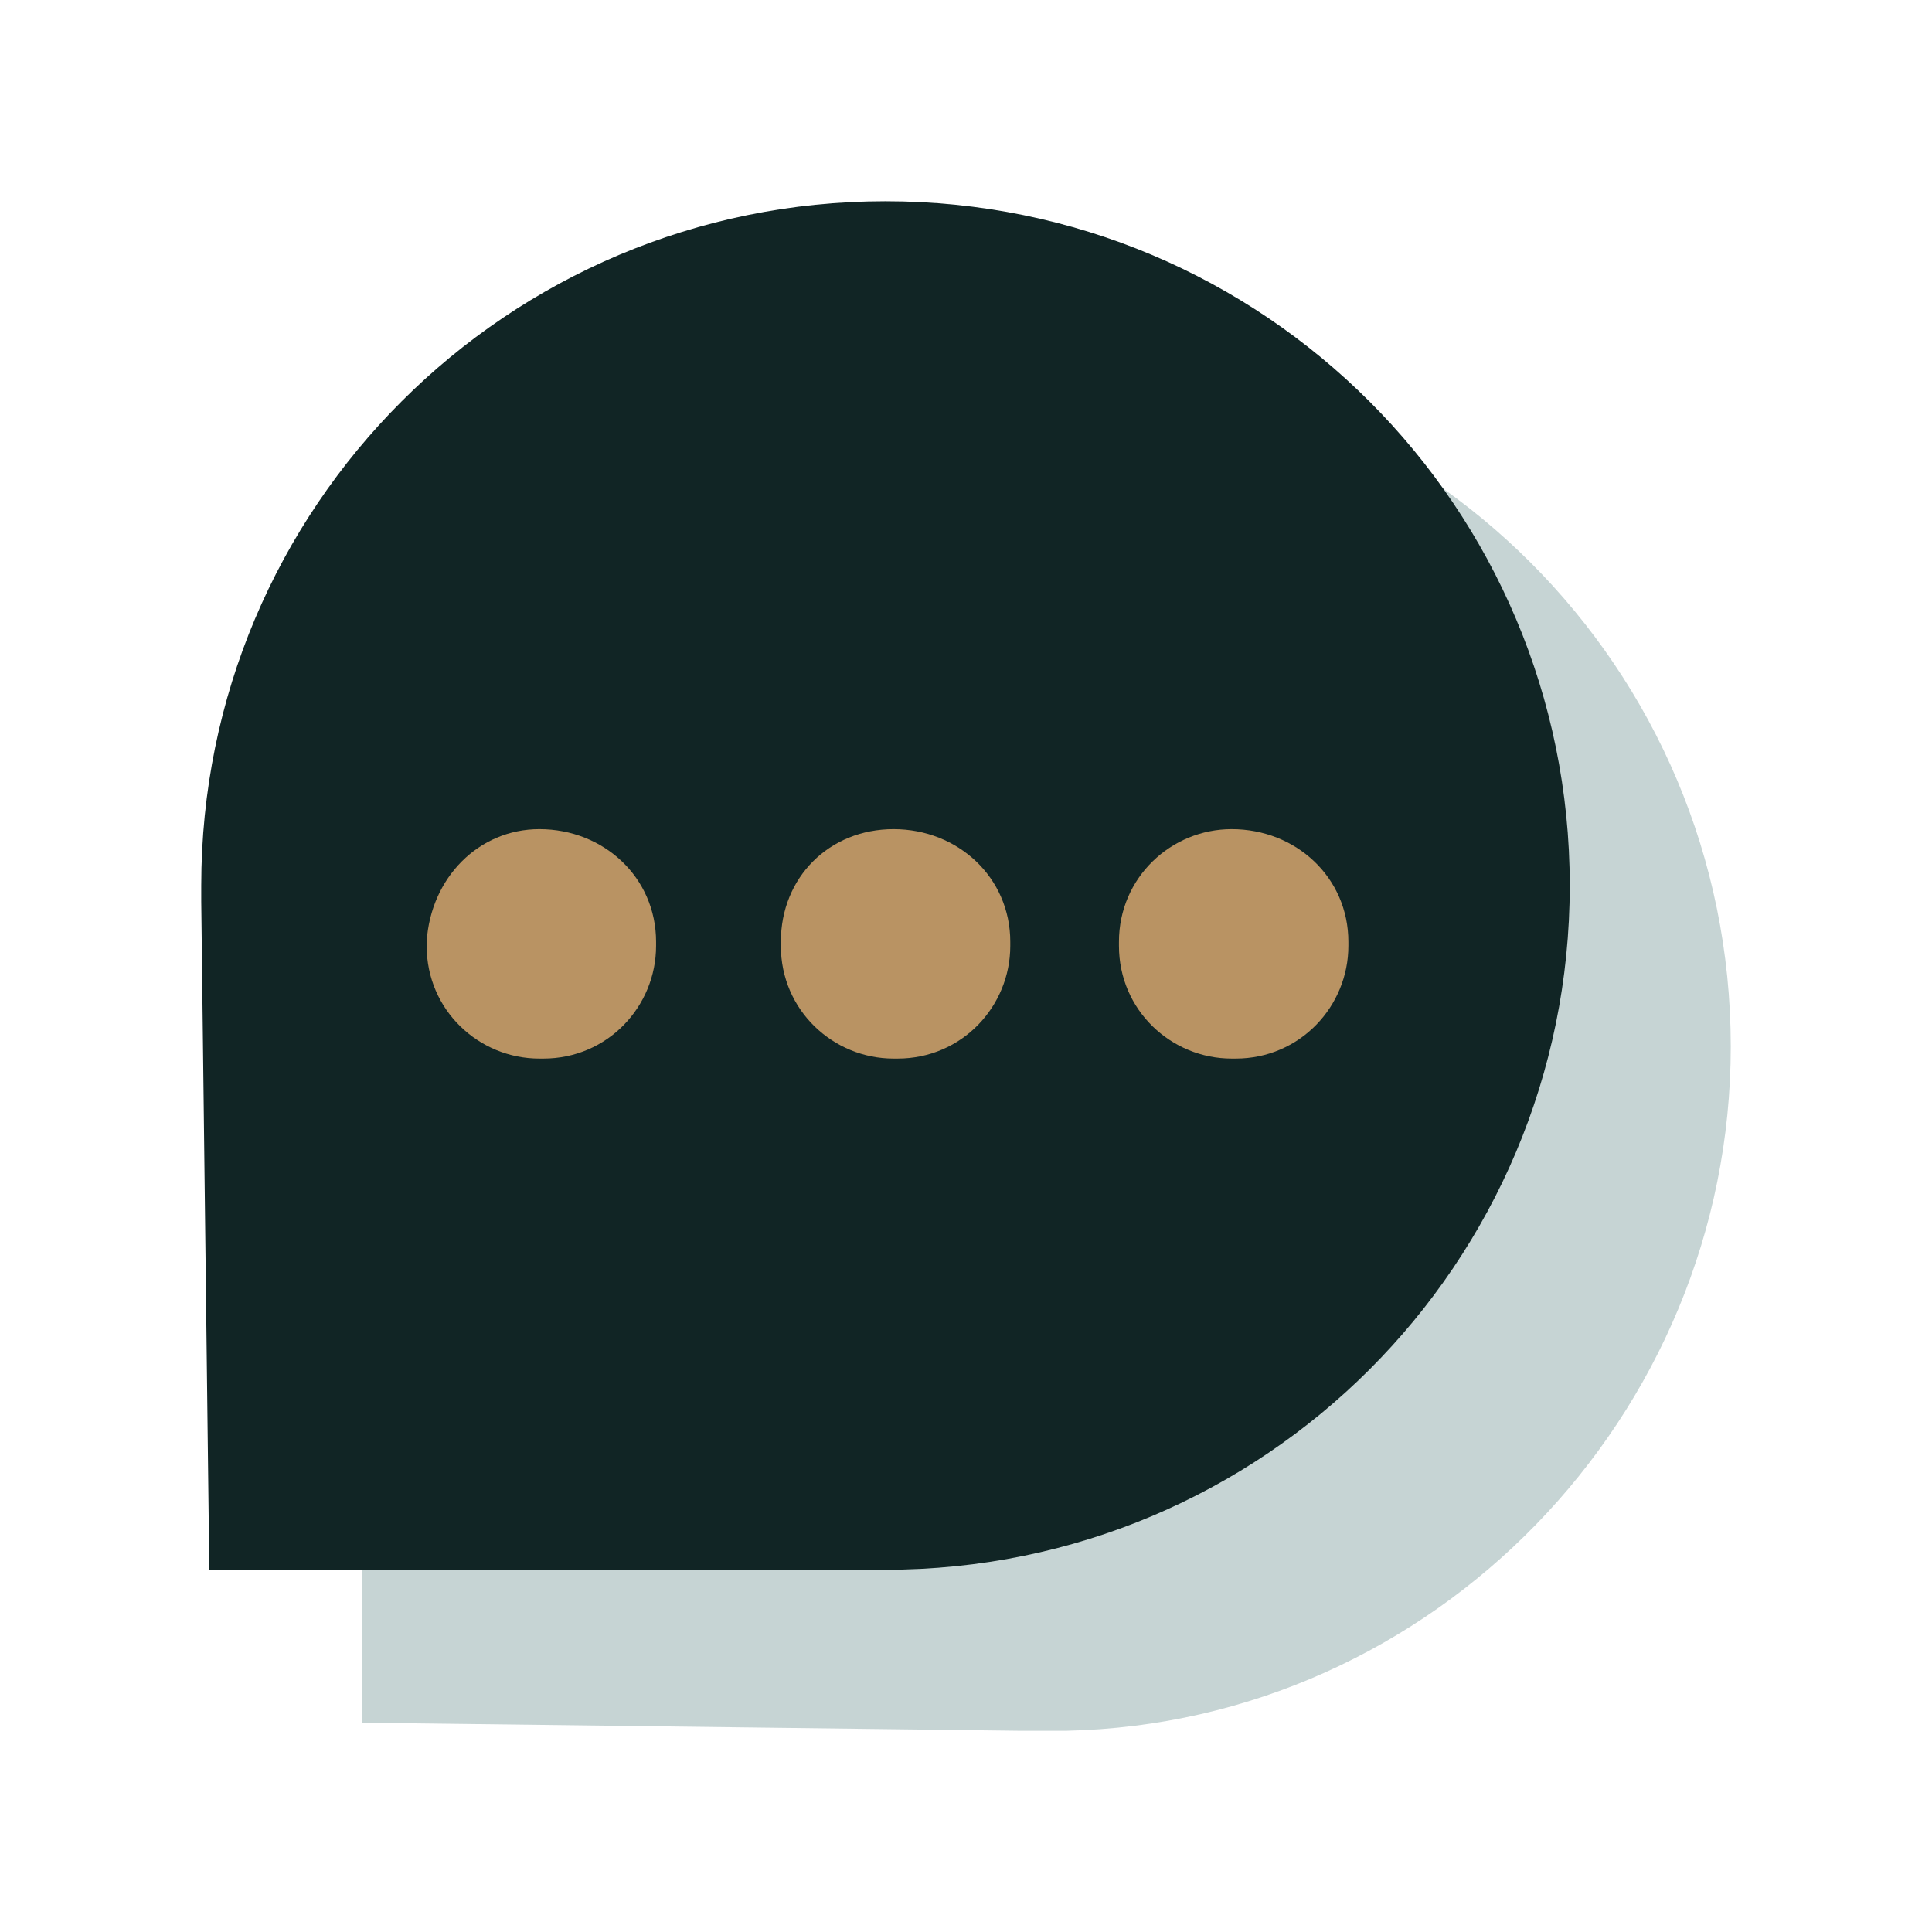
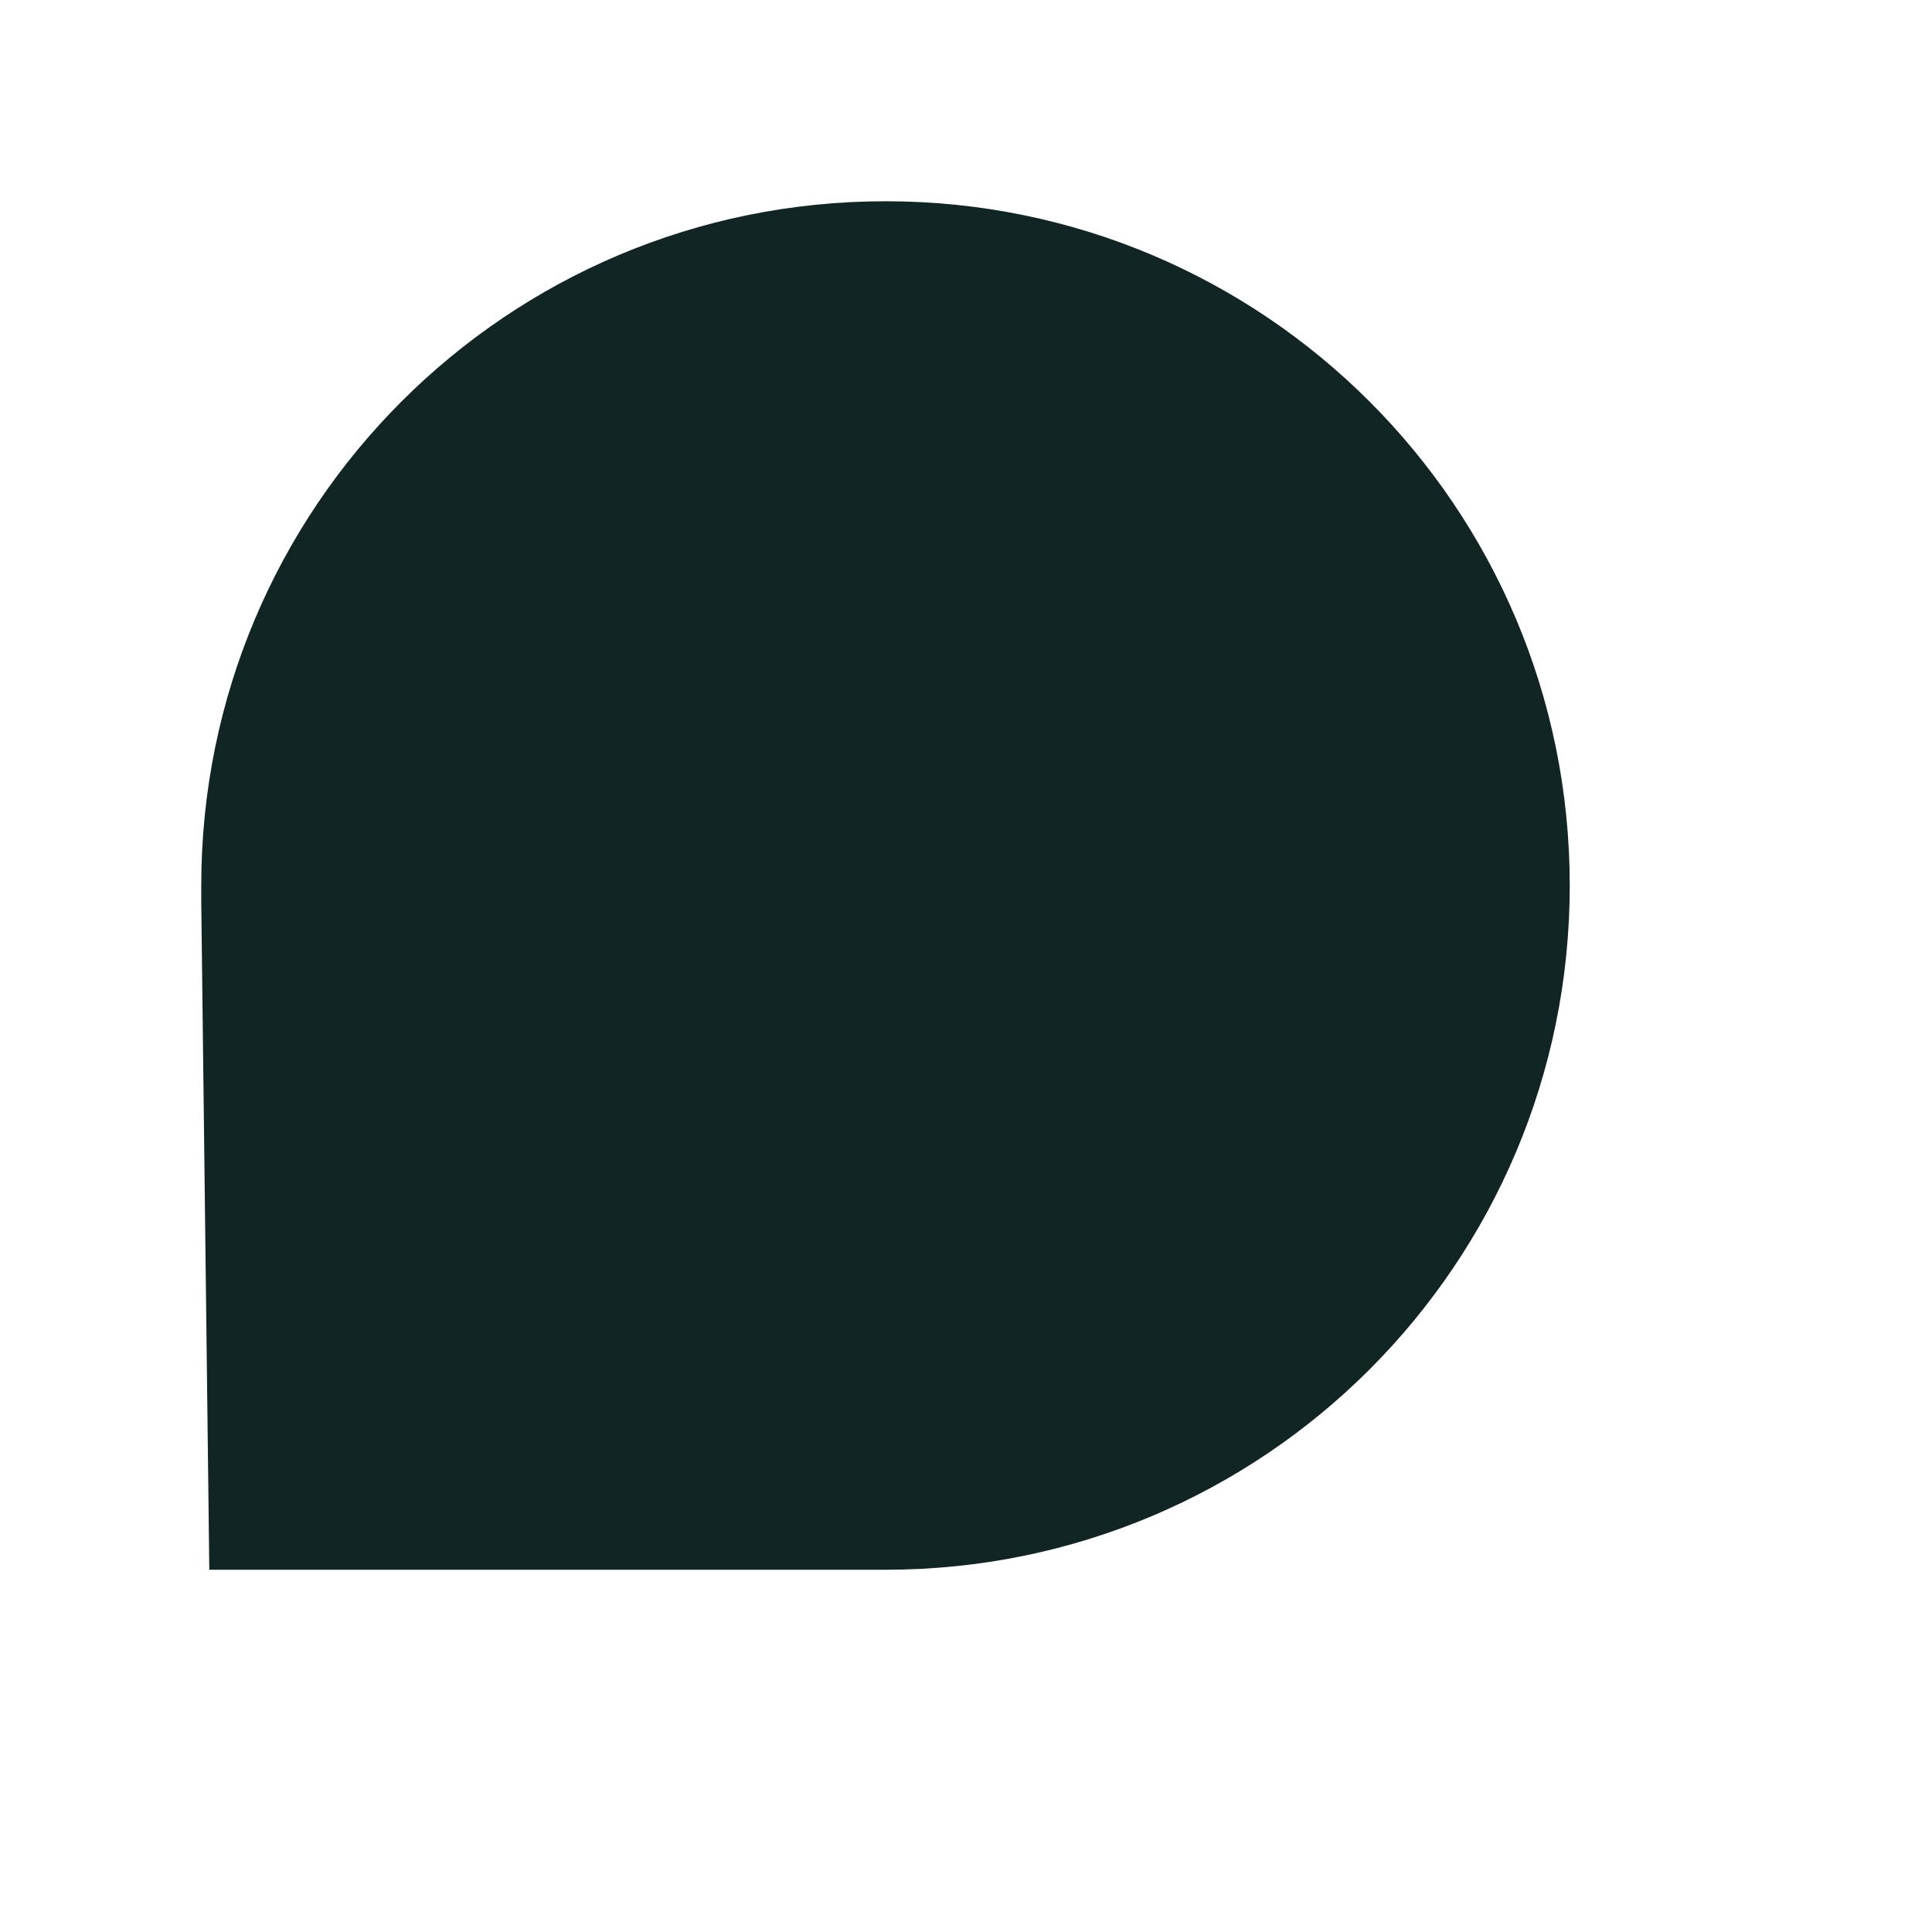
<svg xmlns="http://www.w3.org/2000/svg" version="1.1" id="Ebene_1" x="0px" y="0px" viewBox="0 0 48 48" style="enable-background:new 0 0 48 48;" xml:space="preserve">
  <style type="text/css">
	.st0{opacity:0;}
	.st1{fill:none;stroke:#979797;stroke-width:0.125;}
	.st2{fill:none;stroke:#979797;stroke-width:0.125;stroke-linecap:square;}
	.st3{fill:#C6D4D4;}
	.st4{fill:#112525;}
	.st5{fill:#B99363;}
</style>
  <desc>Created with Sketch.</desc>
  <g id="Sendinblue_x2F_Chat">
    <g id="Chat">
      <g id="Keylines" class="st0">
        <g id="Group">
          <path id="NESW" class="st1" d="M0,48L48,0L0,48z" />
          <path id="NWSE" class="st1" d="M0,0l48,48" />
          <path id="Southern-Tropic" class="st2" d="M0,31.2h48" />
          <path id="Northern-Tropic" class="st2" d="M0,17.2h48" />
          <path id="Equator" class="st2" d="M0,23.2h48" />
          <path id="Western-Tropic" class="st1" d="M31,48V0" />
          <path id="Eastern-Tropic" class="st1" d="M17,48V0" />
-           <path id="Mean" class="st1" d="M24,48V0" />
          <path id="Core" class="st1" d="M34,24c0-5.5-4.5-10-10-10s-10,4.5-10,10s4.5,10,10,10S34,29.5,34,24L34,24z" />
-           <path id="Circle" class="st1" d="M24,46C11.8,46,2,36.2,2,24S11.8,2,24,2s22,9.8,22,22S36.2,46,24,46" />
+           <path id="Circle" class="st1" d="M24,46S11.8,2,24,2s22,9.8,22,22S36.2,46,24,46" />
          <path id="Square" class="st1" d="M40,43H8c-1.7,0-3-1.3-3-3V8c0-1.7,1.3-3,3-3h32c1.7,0,3,1.3,3,3v32C43,41.7,41.7,43,40,43" />
          <path id="Vertical-Rectangle" class="st1" d="M37,46H11c-1.6,0-3-1.3-3-3V5c0-1.7,1.4-3,3-3h26c1.7,0,3,1.3,3,3v38      C40,44.7,38.7,46,37,46" />
          <path id="Horizontal-Rectangle" class="st1" d="M43,40H5c-1.7,0-3-1.3-3-3V11c0-1.6,1.3-3,3-3h38c1.7,0,3,1.4,3,3v26      C46,38.7,44.7,40,43,40" />
        </g>
      </g>
      <g id="chat" transform="translate(5, 5)">
-         <path id="Combined-Shape" class="st3" d="M20.3,38c0.2,0,0.5,0,0.7,0c0.1,0,0.2,0,0.3,0l0.2,0l0,0C30.6,37.8,38,30.2,38,21     c0-9.4-7.6-17-17-17C11.8,4,4.2,11.4,4,20.5l0,0v17.3L20.3,38z" />
        <g id="Group-4">
          <path id="Combined-Shape_1_" class="st4" d="M0,17.4c0-0.1,0-0.3,0-0.4C0,7.6,7.6,0,17,0s17,7.6,17,17s-7.6,17-17,17H0.2L0,17.4      z" />
-           <path id="Rectangle-2" class="st5" d="M17.2,15.6L17.2,15.6c1.6,0,2.9,1.2,2.9,2.8v0.1c0,1.5-1.2,2.8-2.8,2.8h-0.1      c-1.5,0-2.8-1.2-2.8-2.8v-0.1C14.4,16.8,15.6,15.6,17.2,15.6z M8.4,15.6L8.4,15.6c1.6,0,2.9,1.2,2.9,2.8v0.1      c0,1.5-1.2,2.8-2.8,2.8H8.4c-1.5,0-2.8-1.2-2.8-2.8v-0.1C5.7,16.8,6.9,15.6,8.4,15.6z M25.6,15.6L25.6,15.6      c1.6,0,2.9,1.2,2.9,2.8v0.1c0,1.5-1.2,2.8-2.8,2.8h-0.1c-1.5,0-2.8-1.2-2.8-2.8v-0.1C22.8,16.8,24.1,15.6,25.6,15.6z" />
        </g>
      </g>
    </g>
  </g>
</svg>